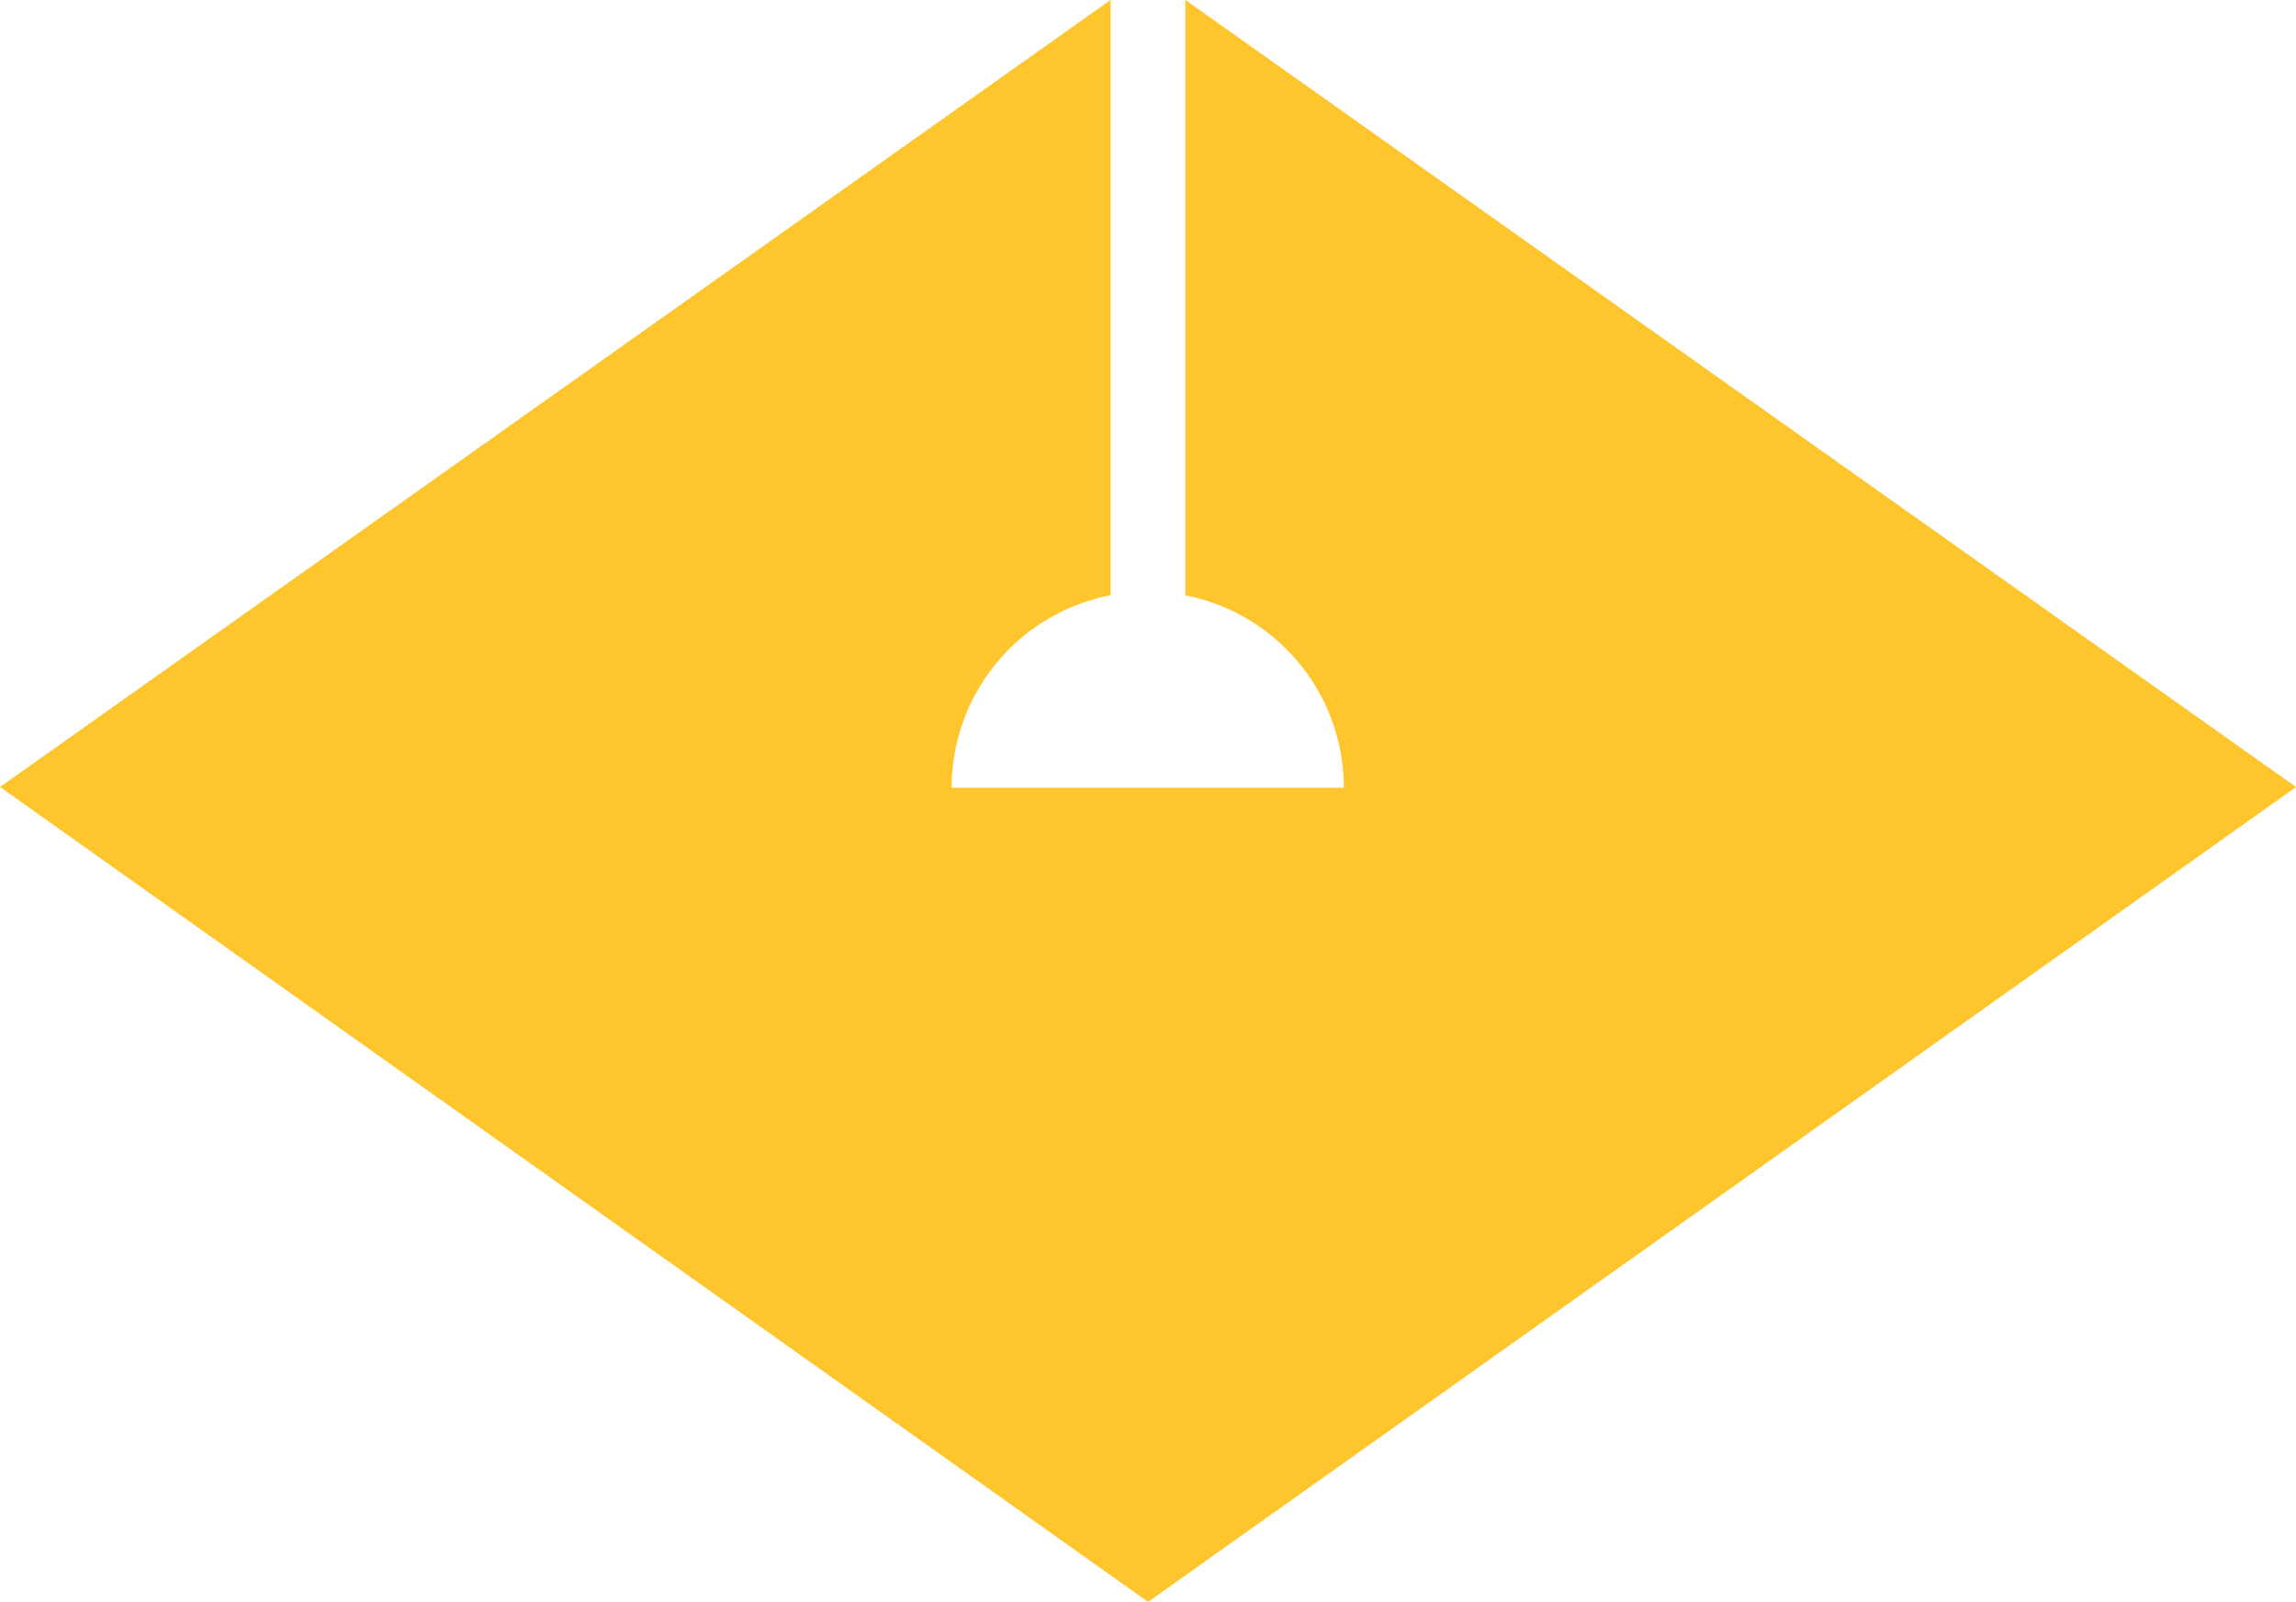
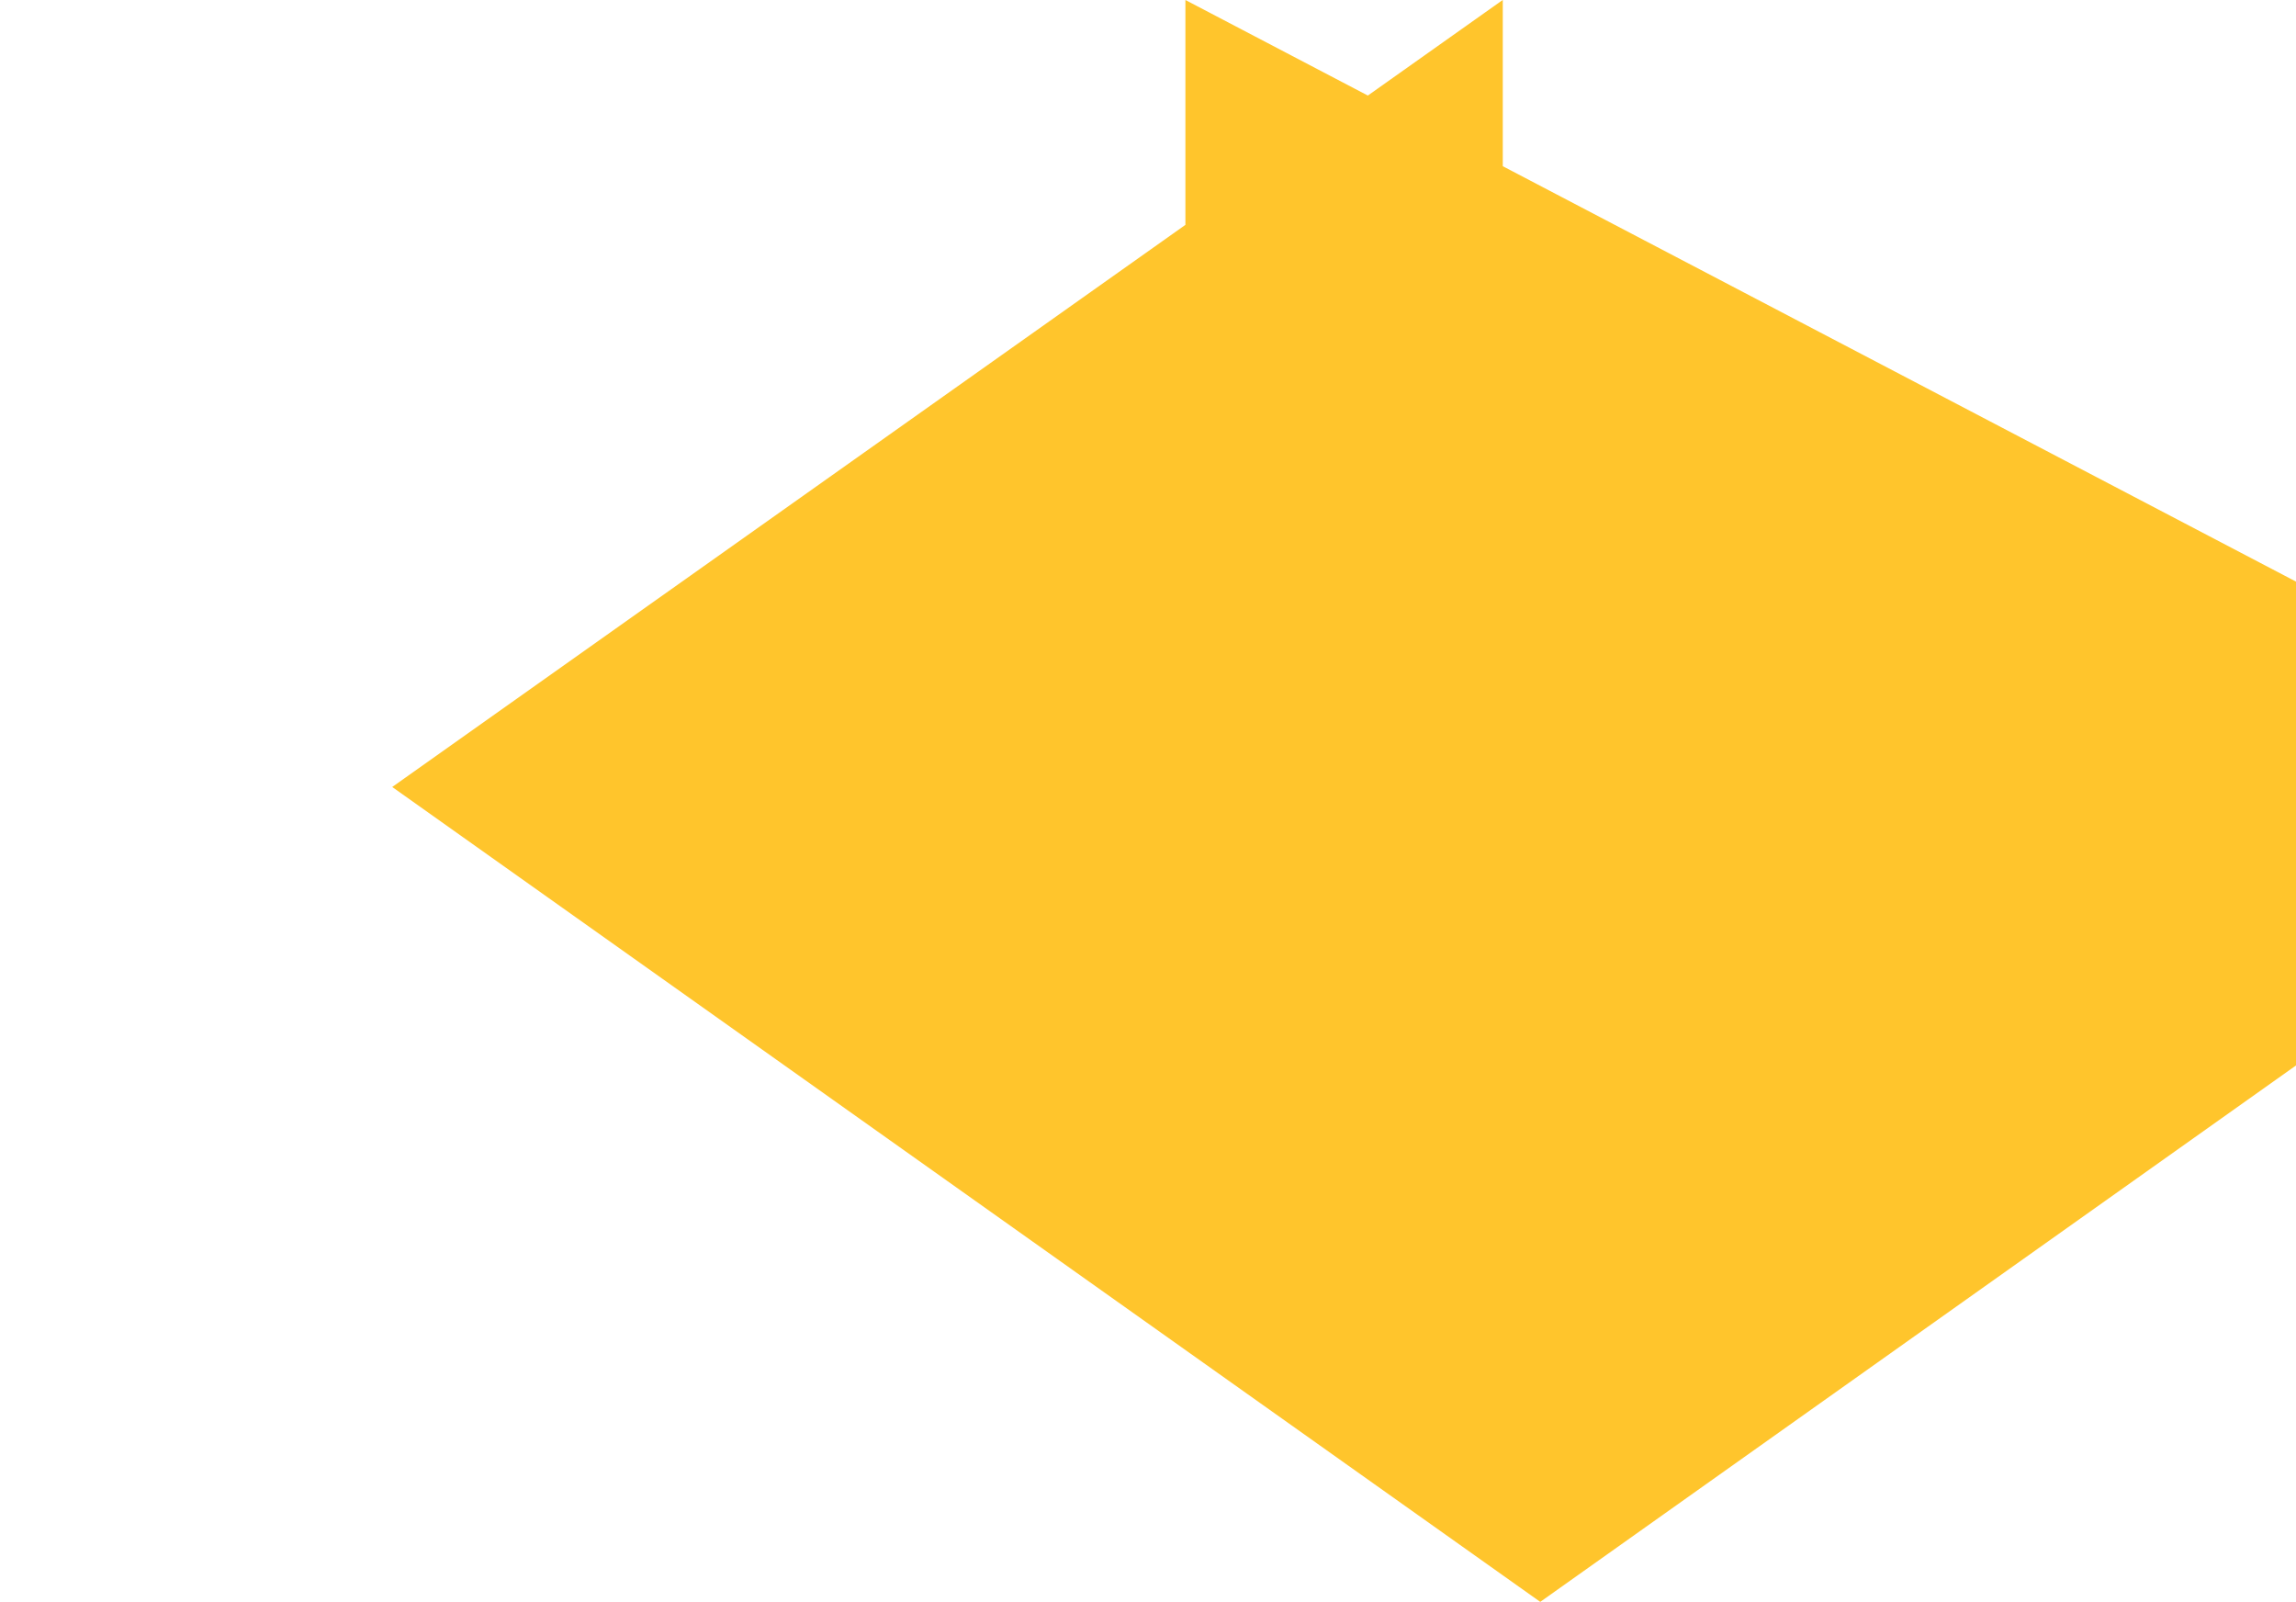
<svg xmlns="http://www.w3.org/2000/svg" width="59.017" height="41.17" viewBox="0 0 59.017 41.17">
-   <path d="M122.689,1101.421v15.3a5.041,5.041,0,0,1,4.072,4.946H116.68a5.04,5.04,0,0,1,4.086-4.948v-15.3l-28.546,20.227,29.509,20.942,29.509-20.941Z" transform="translate(-92.219 -1101.421)" fill="#ffc52c" />
+   <path d="M122.689,1101.421v15.3a5.041,5.041,0,0,1,4.072,4.946a5.04,5.04,0,0,1,4.086-4.948v-15.3l-28.546,20.227,29.509,20.942,29.509-20.941Z" transform="translate(-92.219 -1101.421)" fill="#ffc52c" />
</svg>